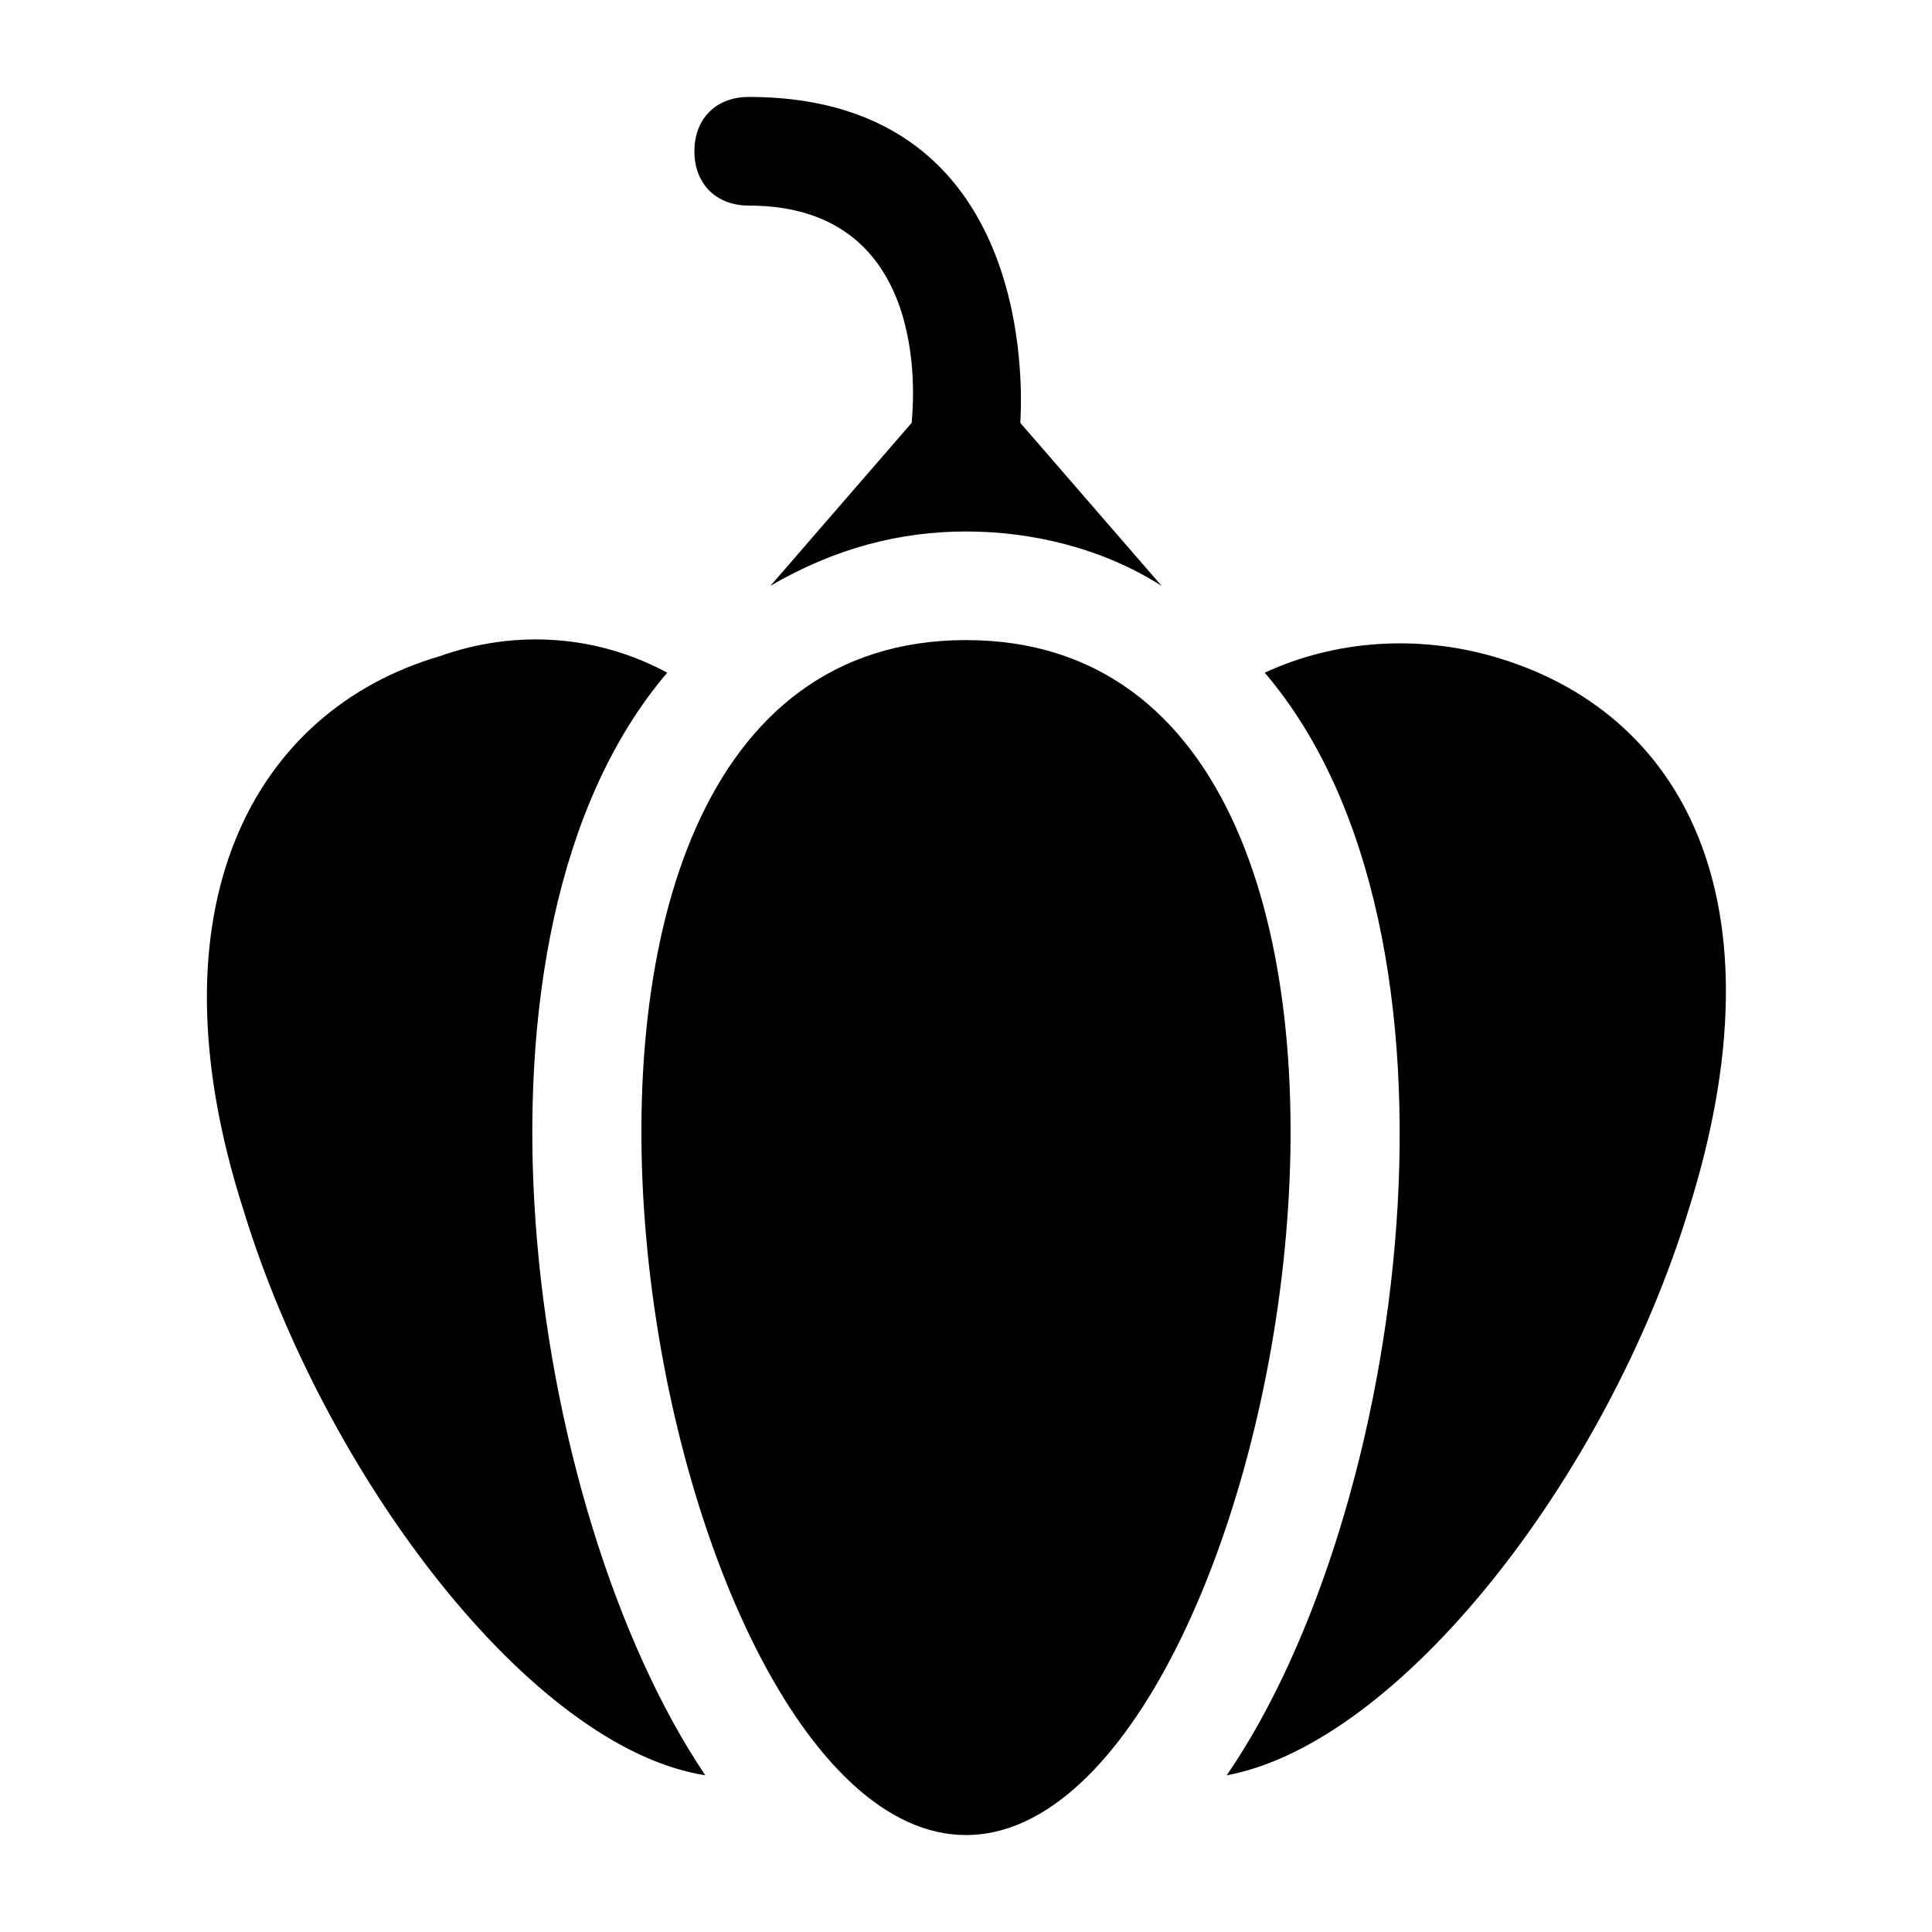
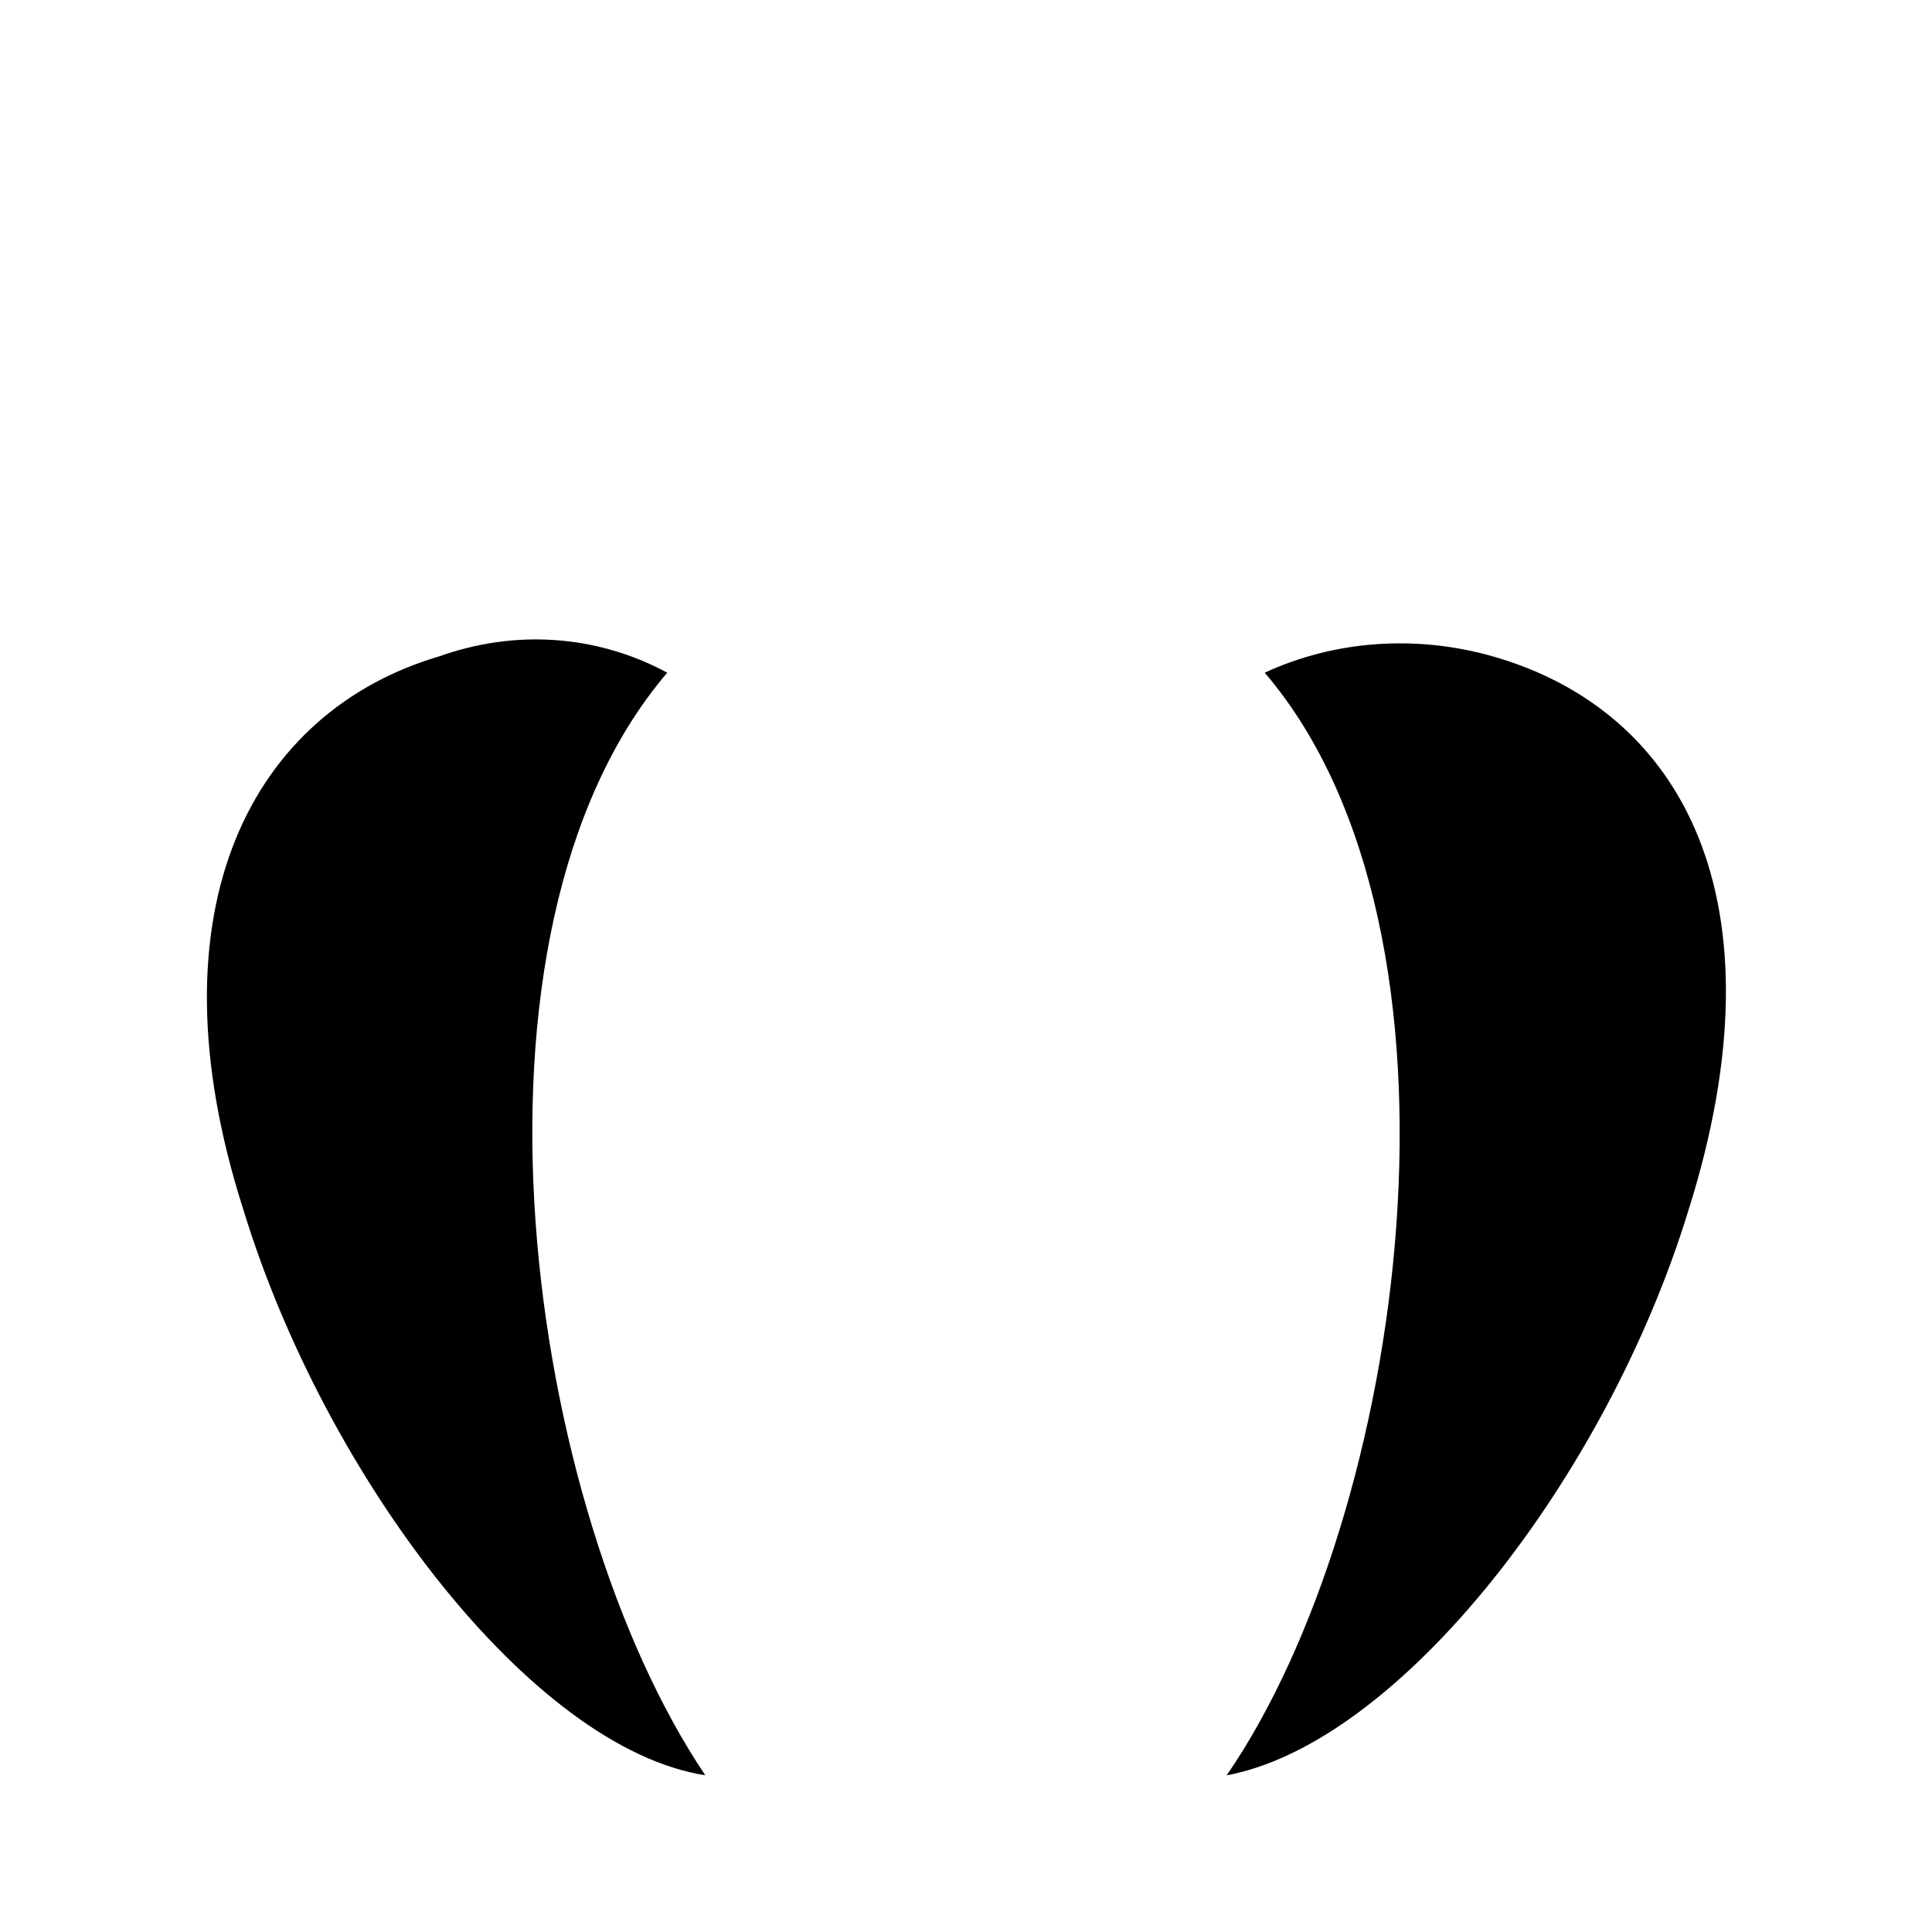
<svg xmlns="http://www.w3.org/2000/svg" fill="#000000" width="800px" height="800px" version="1.1" viewBox="144 144 512 512">
  <g>
    <path d="m539.62 317.95c-20.152-5.758-41.746-4.32-60.457 4.32 59.02 69.094 37.426 223.12-10.078 292.21 46.062-8.637 100.76-79.172 122.36-149.7 25.91-82.051-1.438-132.43-51.82-146.83z" />
    <path d="m320.83 322.27c-18.715-10.078-40.305-11.516-60.457-4.32-48.941 14.395-77.73 66.215-51.82 146.82 21.594 70.535 76.293 142.51 122.36 149.7-47.504-70.531-69.094-223.11-10.078-292.21z" />
-     <path d="m400 313.63c-141.07 0-84.93 316.68 0 316.68 84.926 0 141.07-316.68 0-316.68z" />
-     <path d="m342.42 198.48c50.383 0 43.184 56.141 43.184 57.578l-37.426 43.184c17.273-10.078 34.547-14.395 51.82-14.395s35.988 4.32 51.82 14.395l-37.426-43.184c0-1.441 7.199-86.367-71.973-86.367-8.637 0-14.395 5.758-14.395 14.395s5.758 14.395 14.395 14.395z" />
  </g>
</svg>